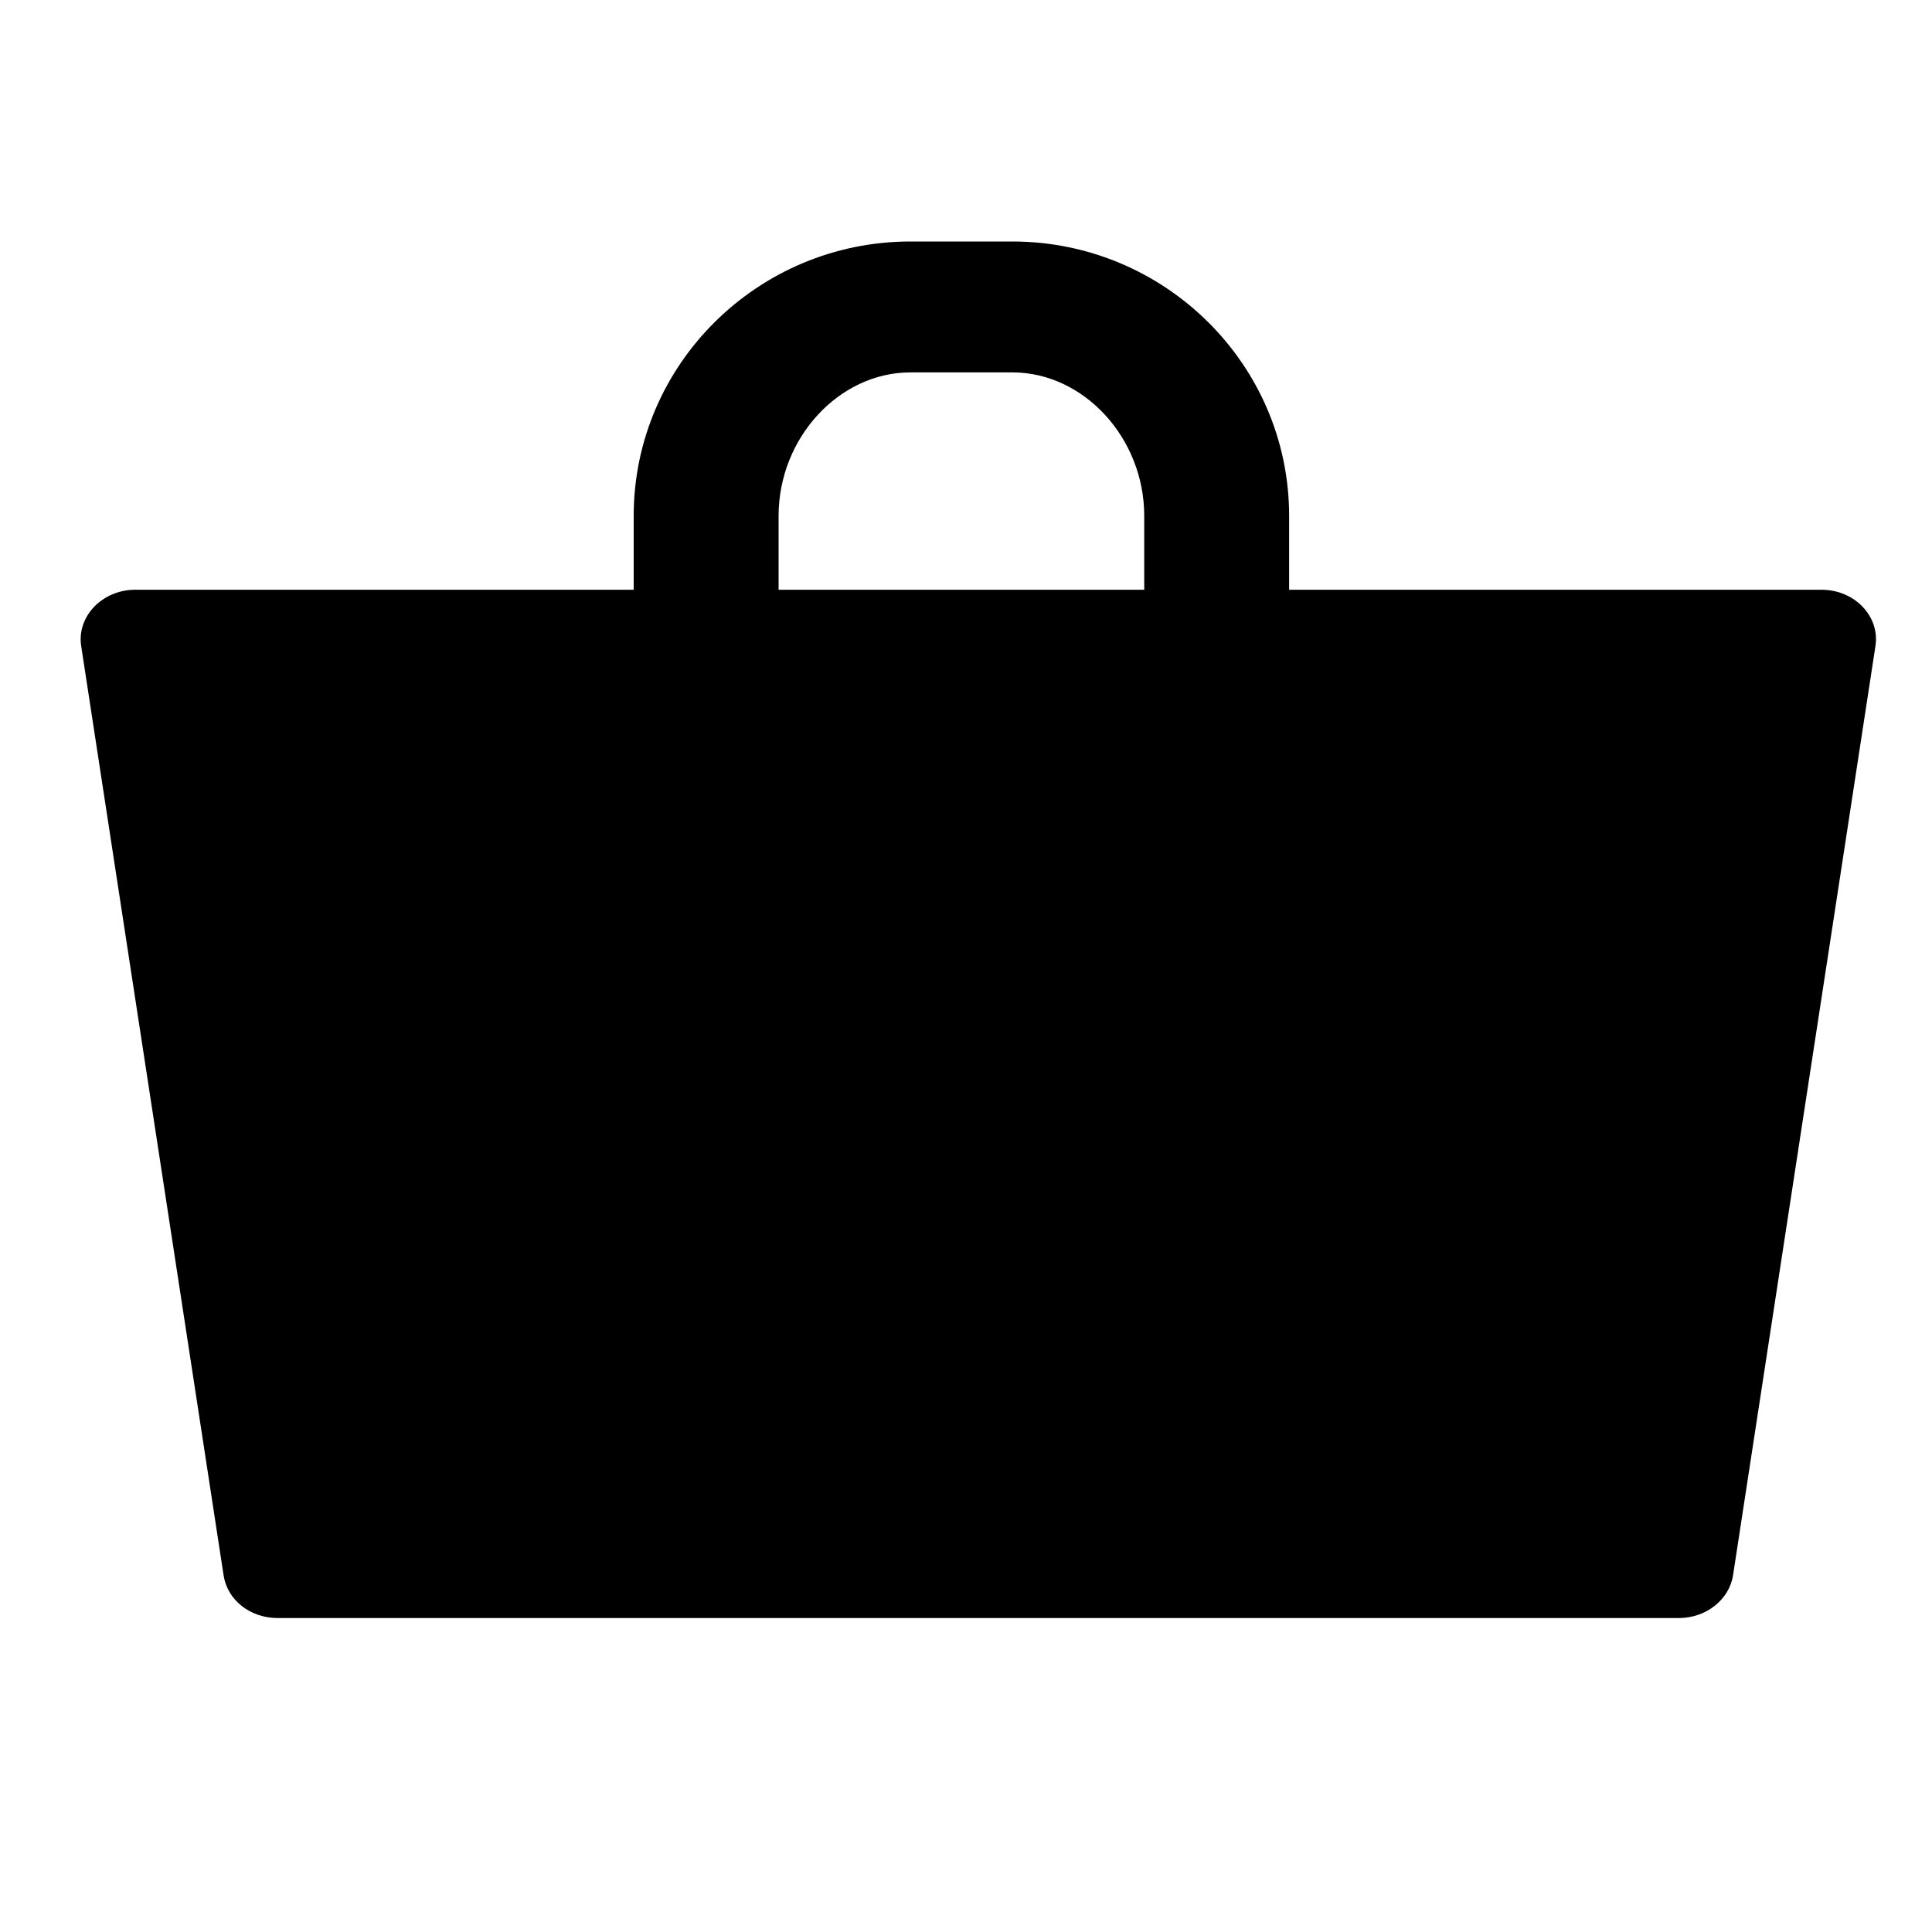
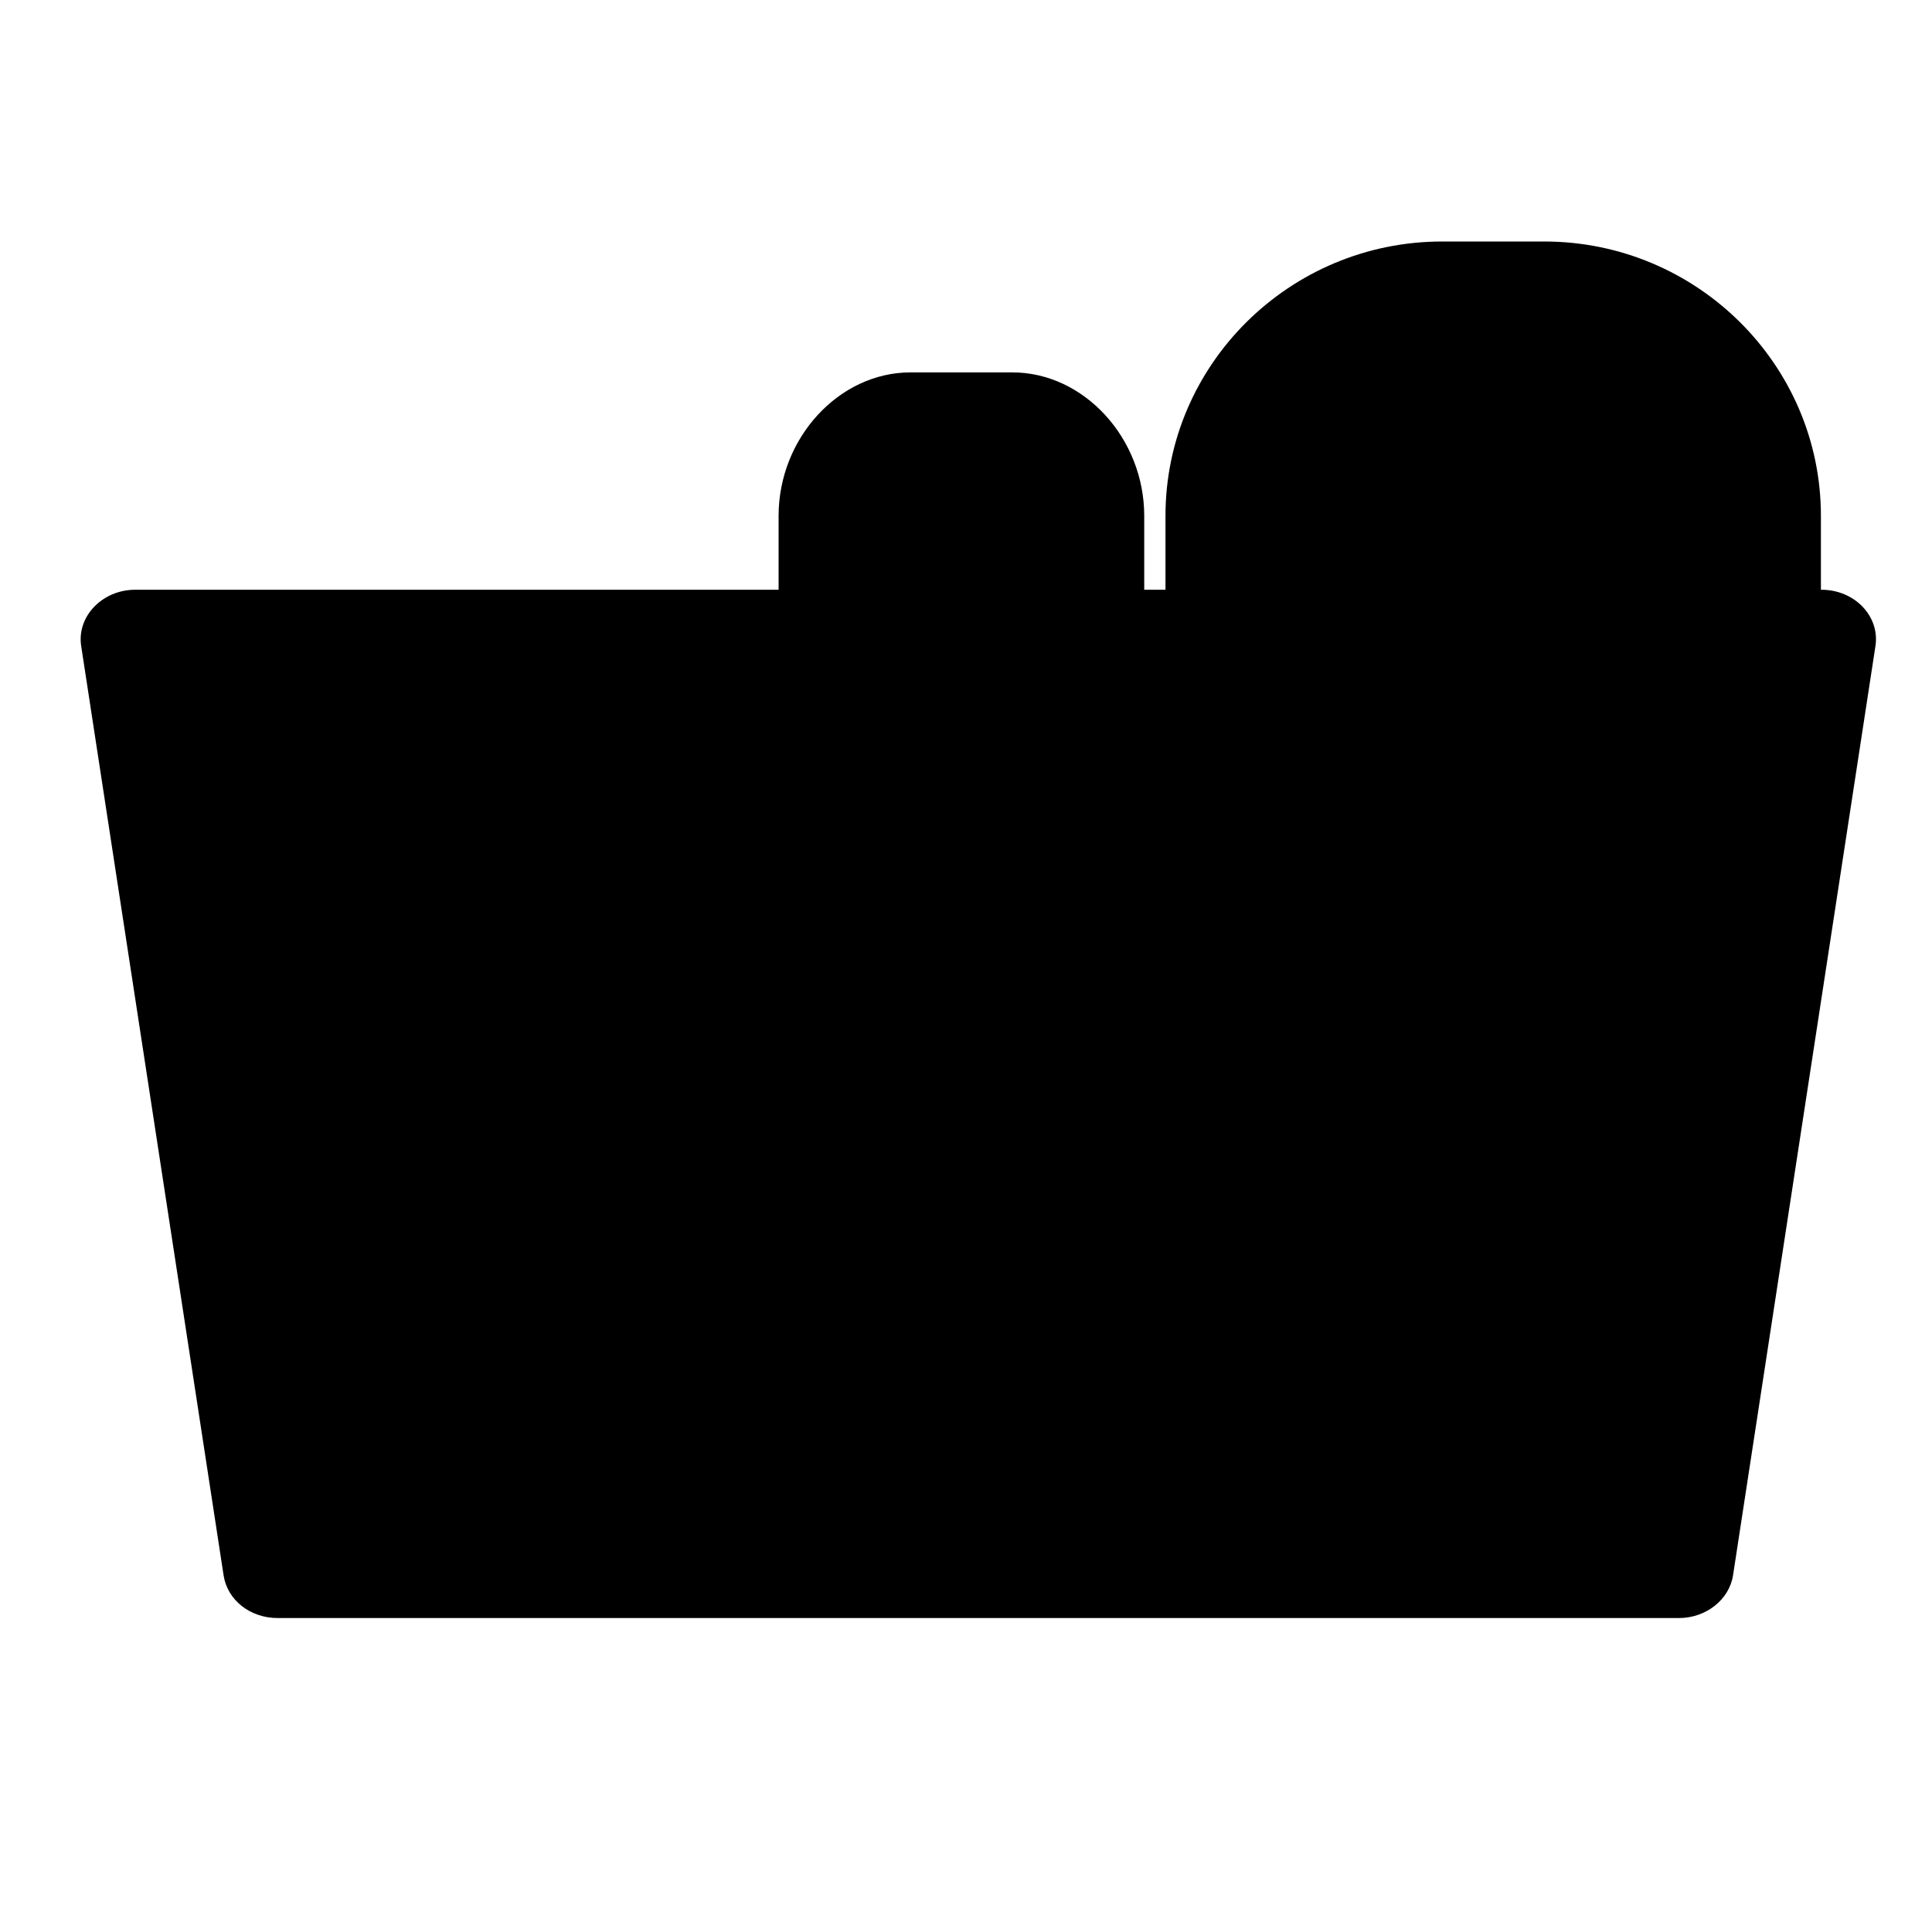
<svg xmlns="http://www.w3.org/2000/svg" id="Layer_1" viewBox="0 0 40 40">
-   <path d="M37.7,12.21h-11.01v-1.53c0-3.13-2.57-5.68-5.73-5.68h-2.11c-3.16,0-5.73,2.55-5.73,5.68v1.53H2.8c-.68,0-1.21,.55-1.12,1.16l2.95,19.25c.08,.51,.55,.88,1.12,.88h29.01c.56,0,1.04-.38,1.12-.88l2.95-19.25c.09-.61-.43-1.16-1.12-1.16Zm-21.58-1.53c0-1.61,1.25-2.97,2.73-2.97h2.11c1.48,0,2.73,1.36,2.73,2.97v1.53h-7.57v-1.53Z" />
+   <path d="M37.7,12.21v-1.53c0-3.13-2.57-5.68-5.73-5.68h-2.11c-3.16,0-5.73,2.55-5.73,5.68v1.53H2.8c-.68,0-1.21,.55-1.12,1.16l2.95,19.25c.08,.51,.55,.88,1.12,.88h29.01c.56,0,1.04-.38,1.12-.88l2.95-19.25c.09-.61-.43-1.16-1.12-1.16Zm-21.58-1.53c0-1.61,1.25-2.97,2.73-2.97h2.11c1.48,0,2.73,1.36,2.73,2.97v1.53h-7.57v-1.53Z" />
</svg>